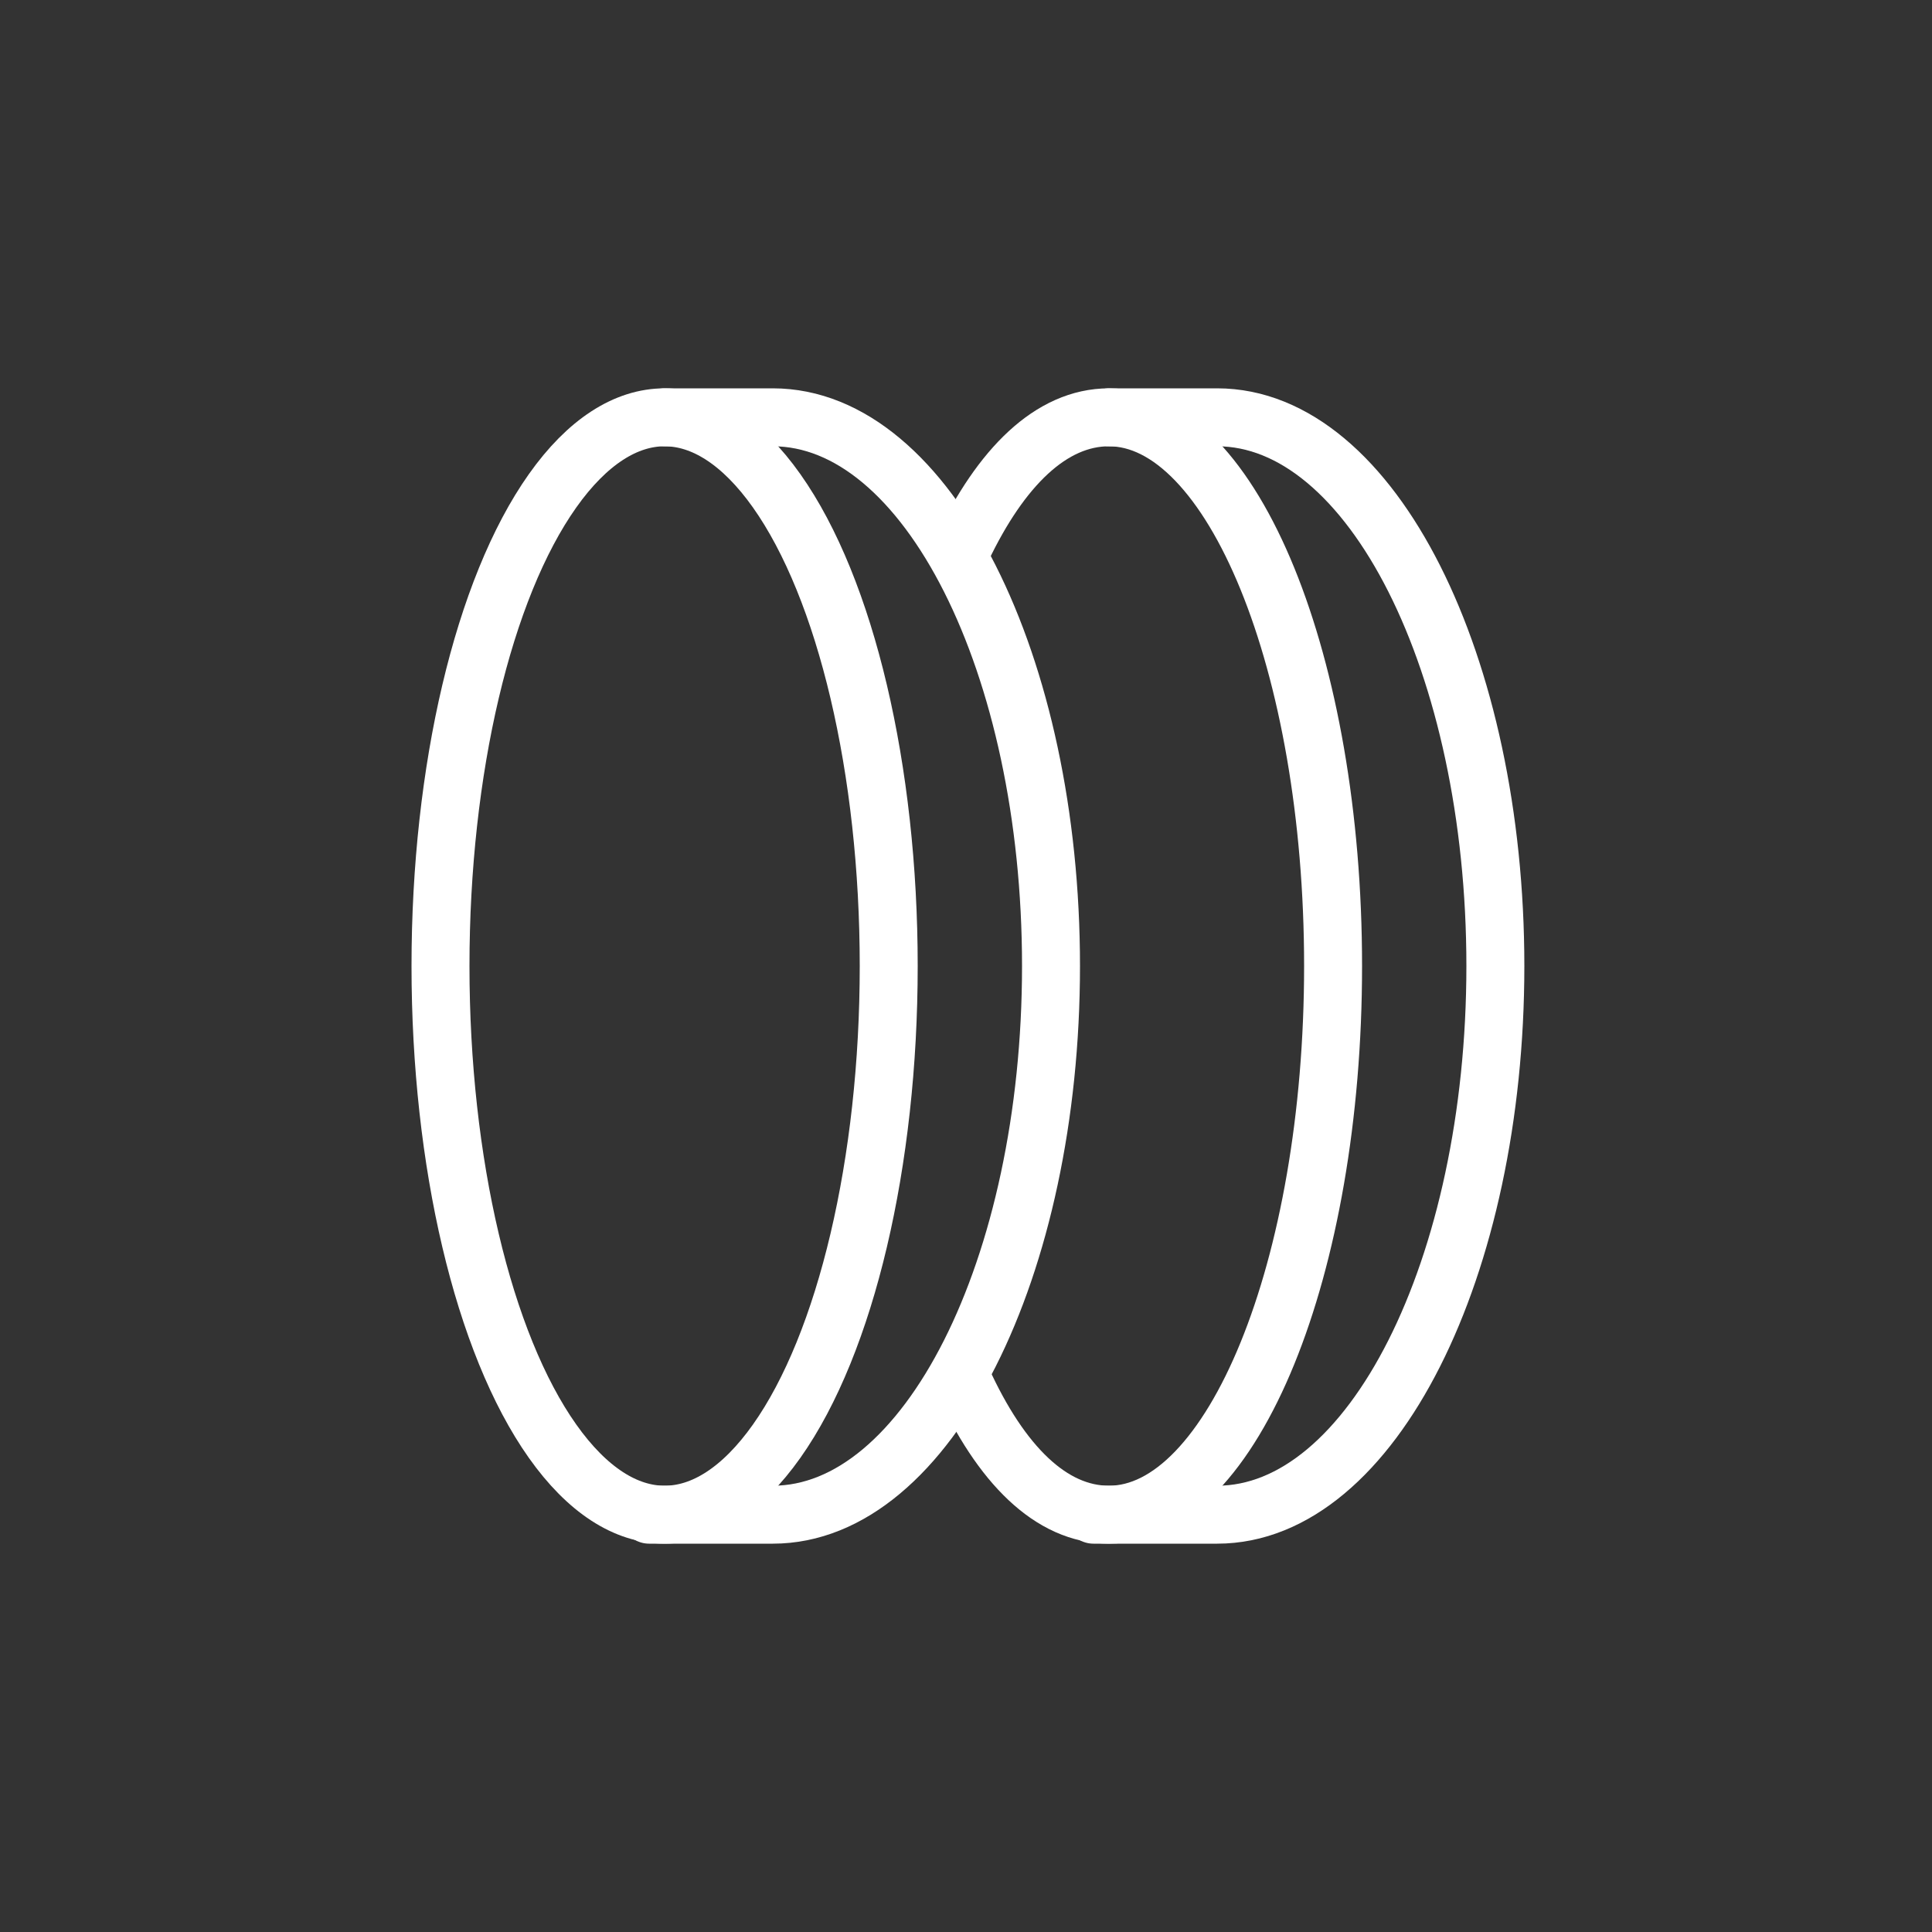
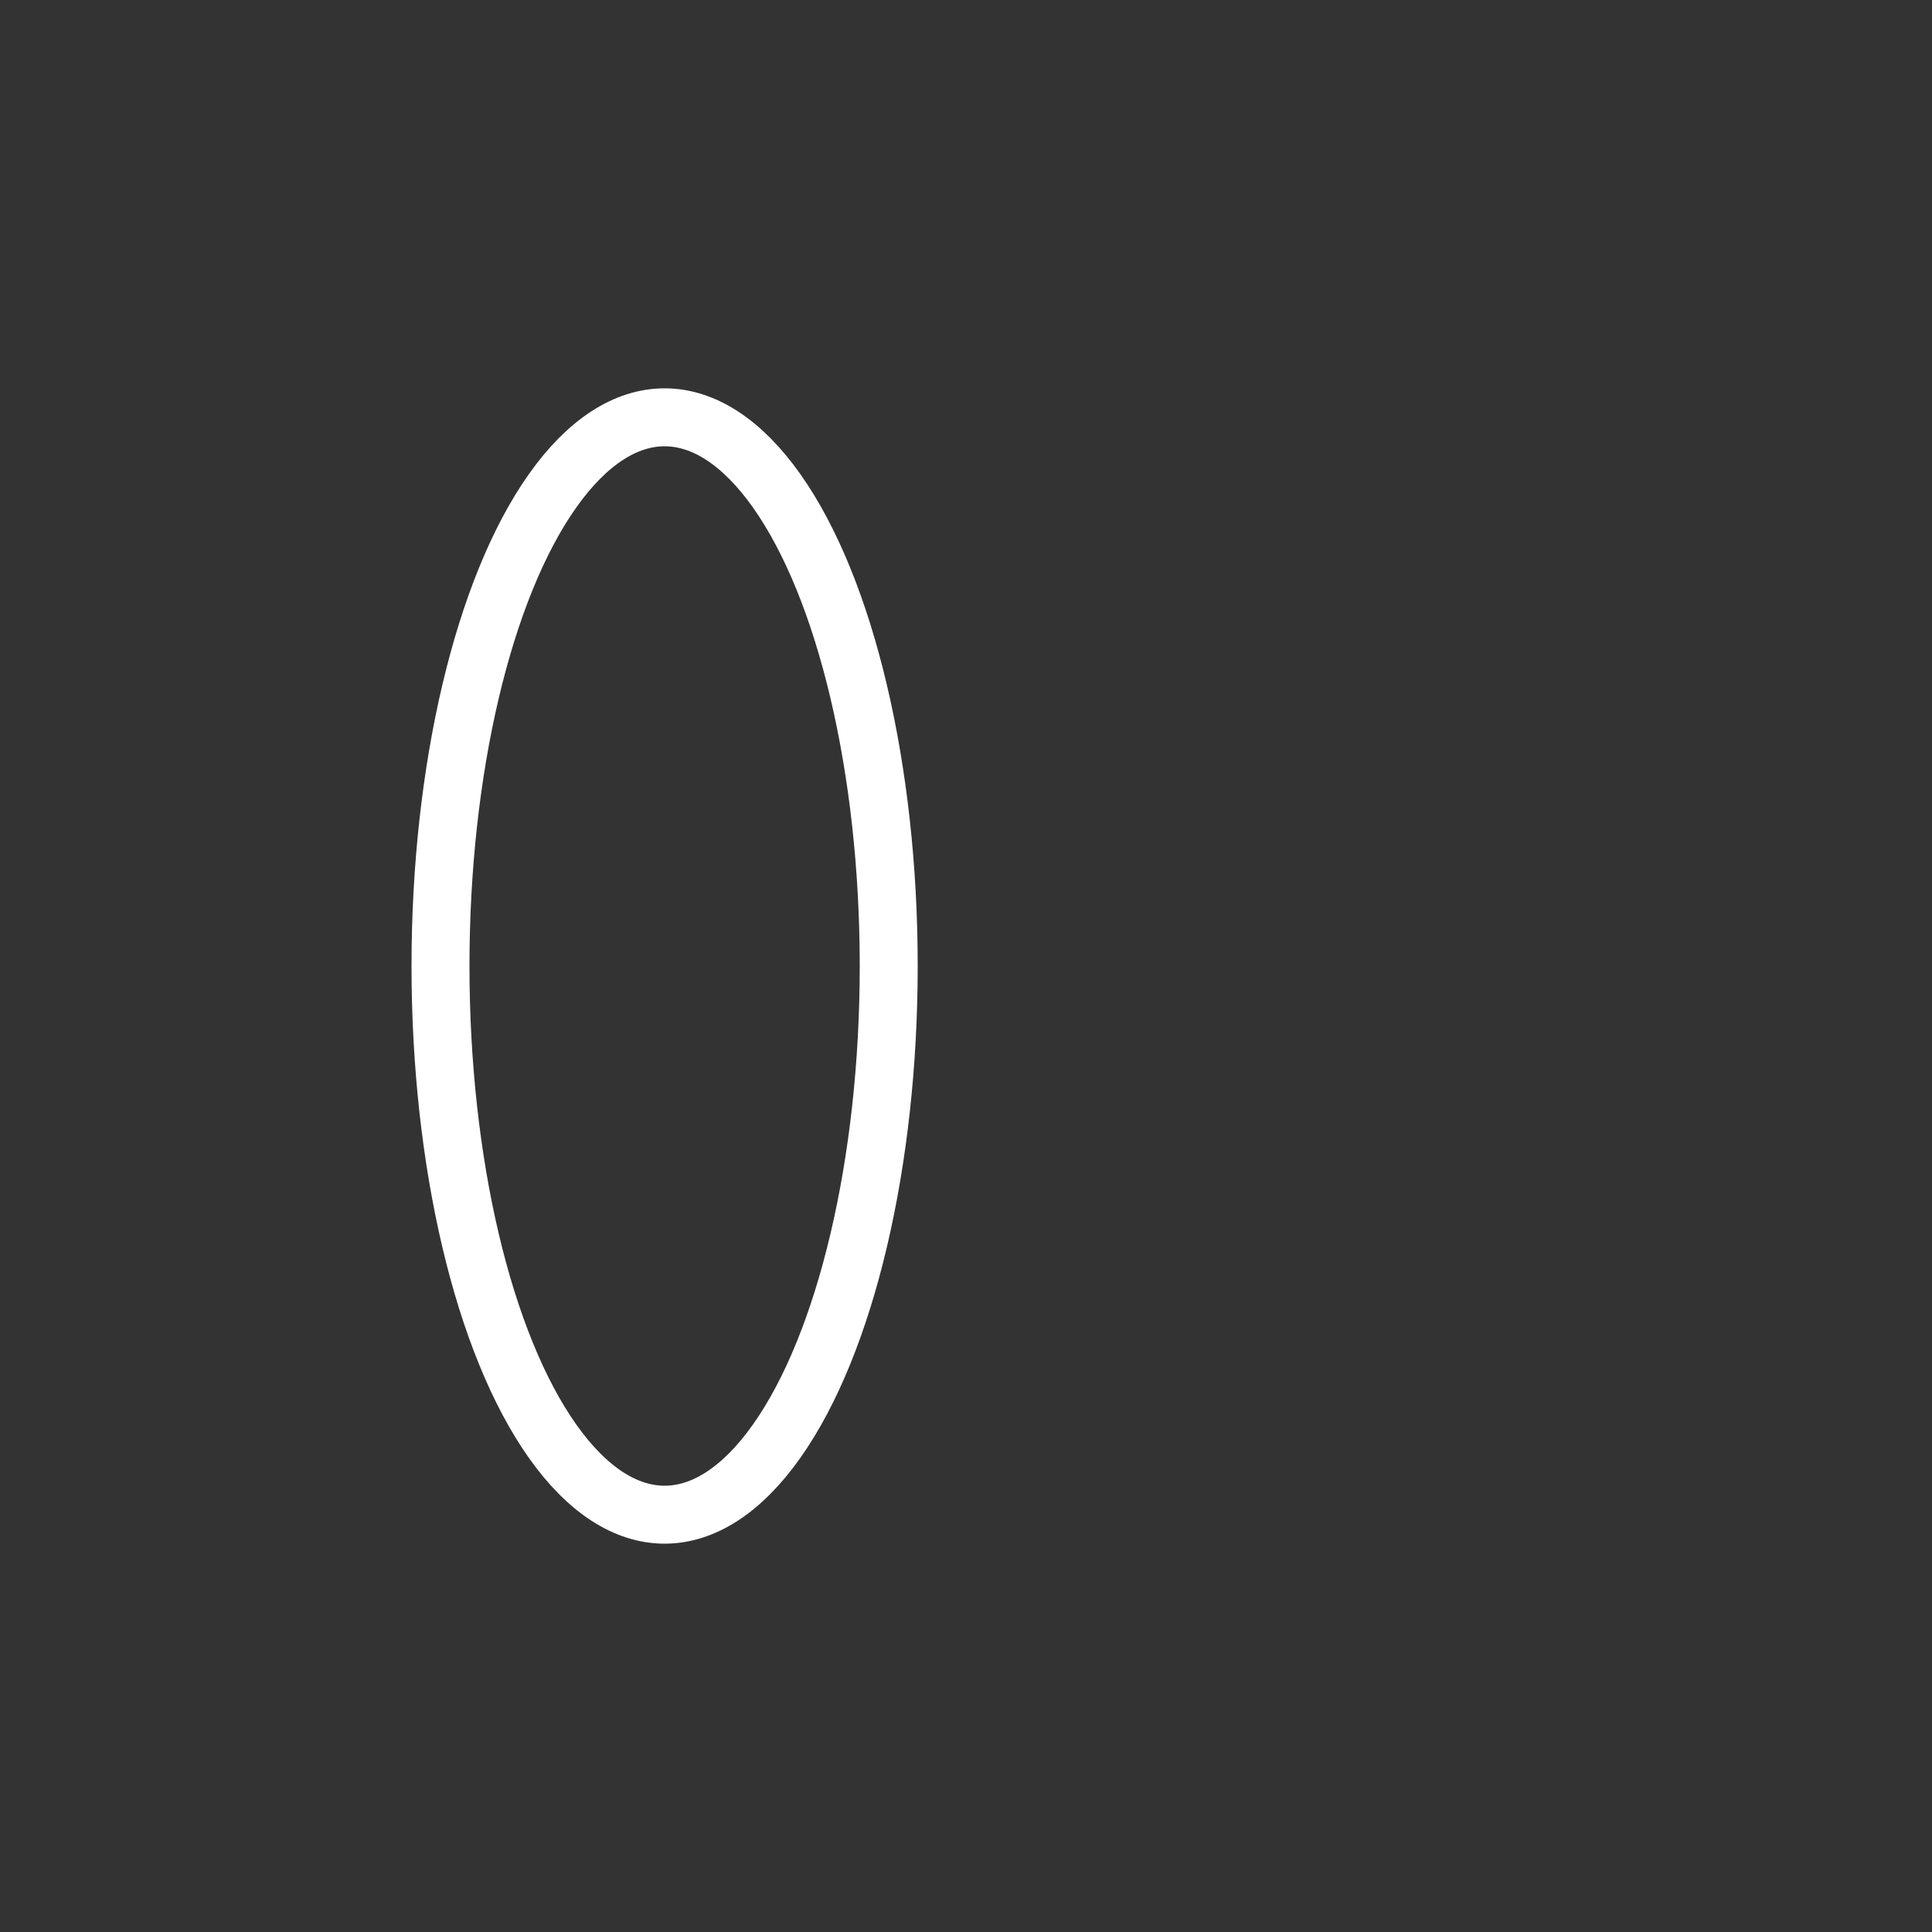
<svg xmlns="http://www.w3.org/2000/svg" xml:space="preserve" style="enable-background:new 0 0 50 50;" viewBox="0 0 50 50" y="0px" x="0px" id="图层_1" version="1.1">
  <rect x="0" y="0" width="50" height="50" fill="#333333" stroke="none" />
  <style type="text/css">
	.st0{fill:none;stroke:#FFFFFF;stroke-width:1.5;stroke-linecap:round;stroke-linejoin:round;}
</style>
  <g>
    <g>
      <ellipse ry="14.2" rx="5.8" cy="25" cx="17.2" class="st0" />
-       <path d="M17.2,10.8h2.8c4,0,7.2,6.4,7.2,14.2s-3.2,14.2-7.2,14.2h-3.2" class="st0" />
    </g>
    <g>
-       <path d="M24.9,14.2c1-2.1,2.3-3.4,3.8-3.4c3.2,0,5.8,6.4,5.8,14.2s-2.6,14.2-5.8,14.2c-1.5,0-2.8-1.3-3.8-3.5" class="st0" />
-       <path d="M28.7,10.8h2.8c4,0,7.2,6.4,7.2,14.2s-3.2,14.2-7.2,14.2h-3.2" class="st0" />
-     </g>
+       </g>
  </g>
</svg>